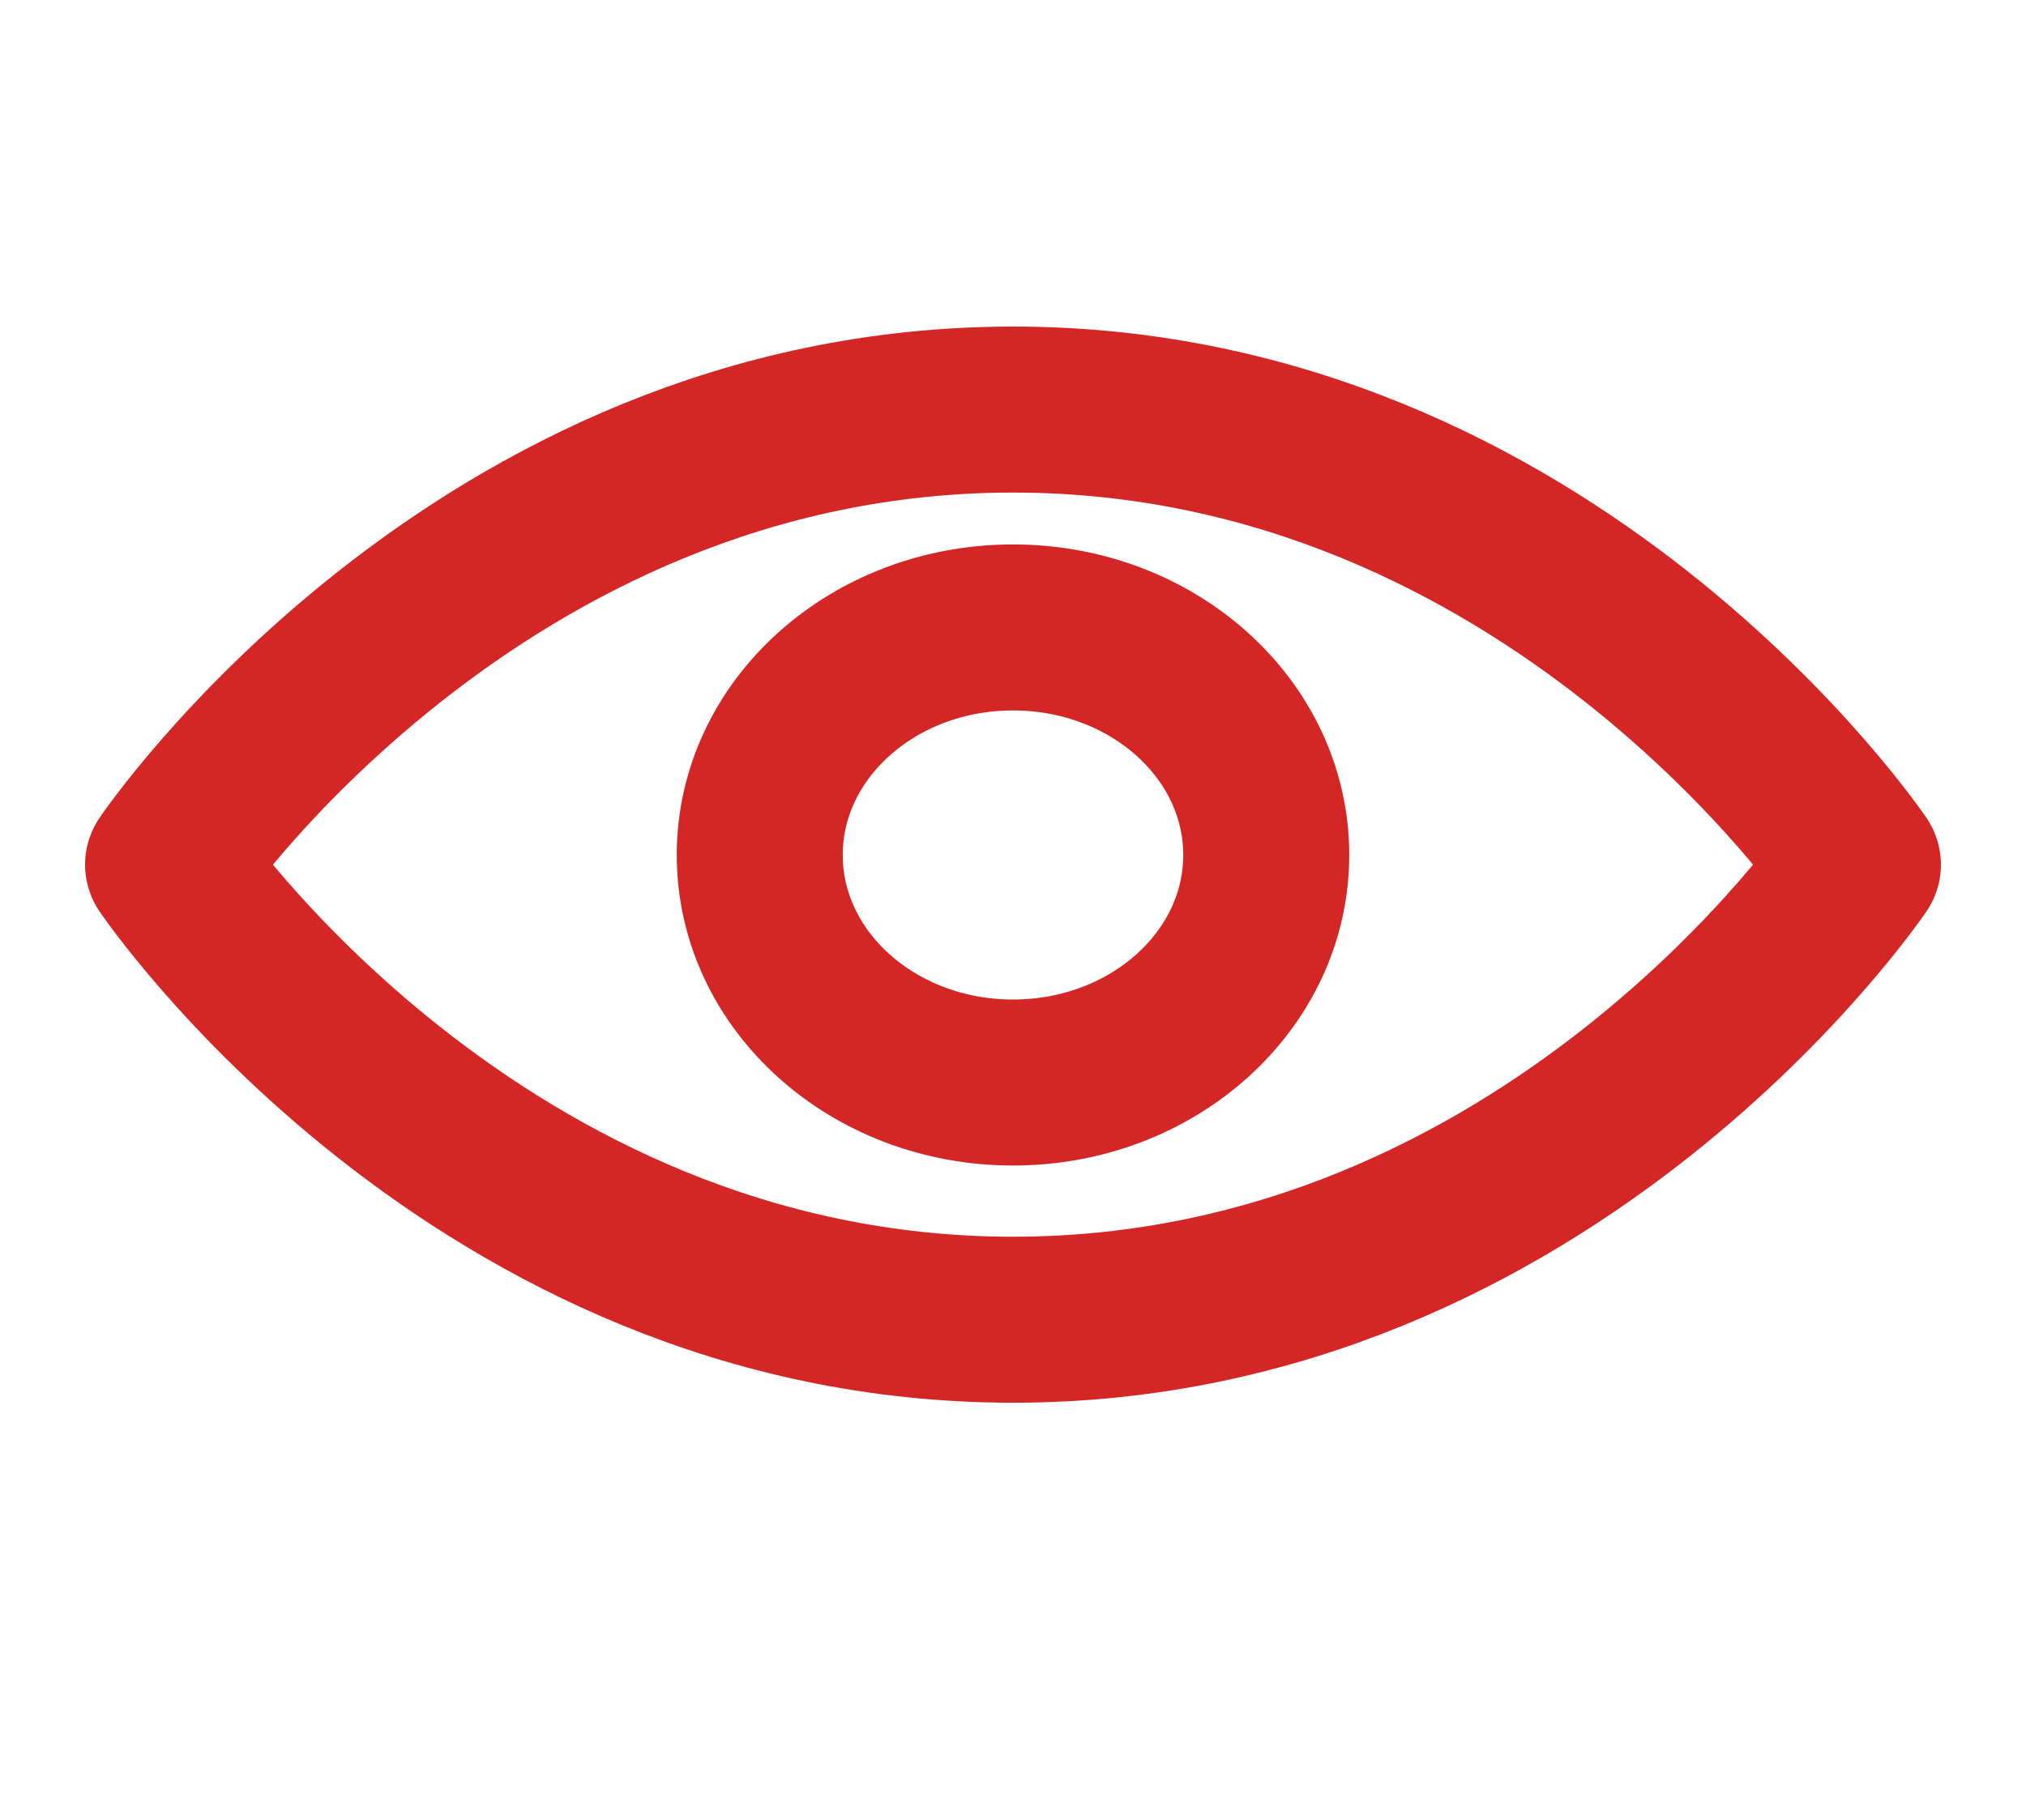
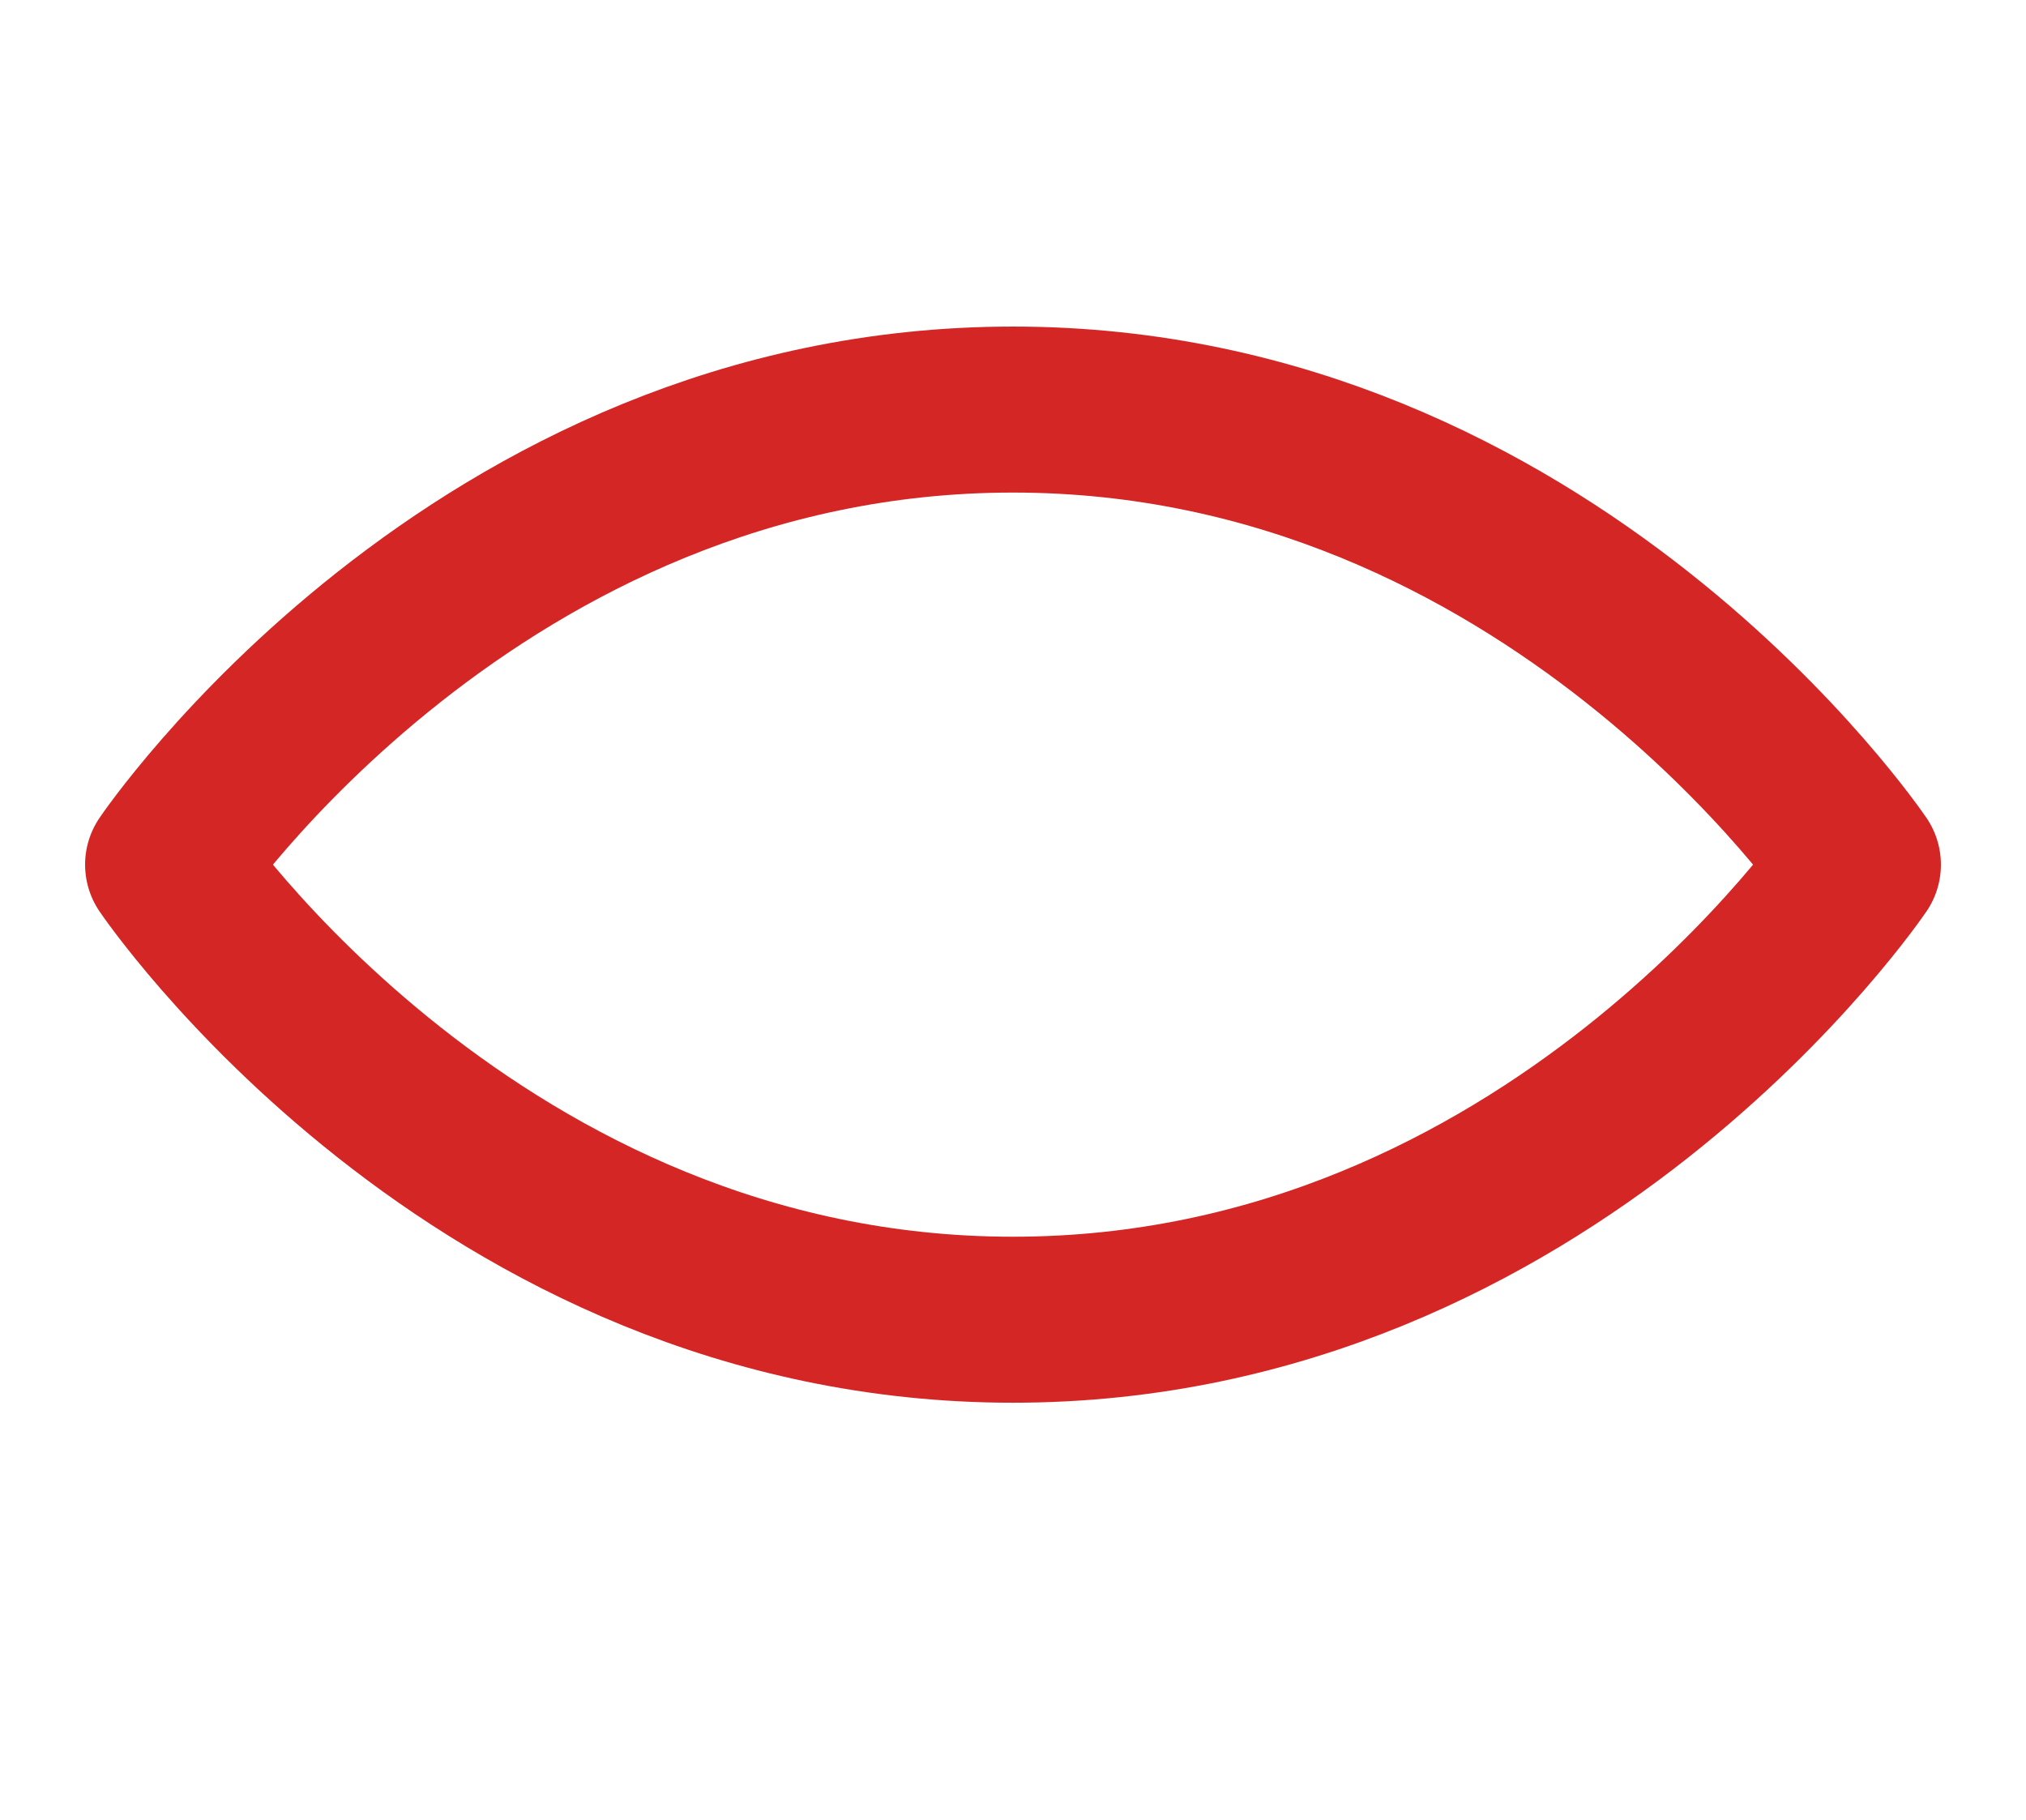
<svg xmlns="http://www.w3.org/2000/svg" width="69" height="62" viewBox="0 0 69 62" fill="none">
  <path d="M5.725 29.45C5.725 29.45 16.189 13.95 34.5 13.95C52.811 13.95 63.275 29.45 63.275 29.45C63.275 29.45 52.811 44.95 34.5 44.95C16.189 44.95 5.725 29.45 5.725 29.45Z" stroke="#D52626" stroke-width="5.654" stroke-linecap="round" stroke-linejoin="round" />
-   <path d="M34.5 36.871C39.264 36.871 43.125 33.401 43.125 29.121C43.125 24.841 39.264 21.371 34.5 21.371C29.736 21.371 25.875 24.841 25.875 29.121C25.875 33.401 29.736 36.871 34.5 36.871Z" stroke="#D52626" stroke-width="5.654" stroke-linecap="round" stroke-linejoin="round" />
</svg>